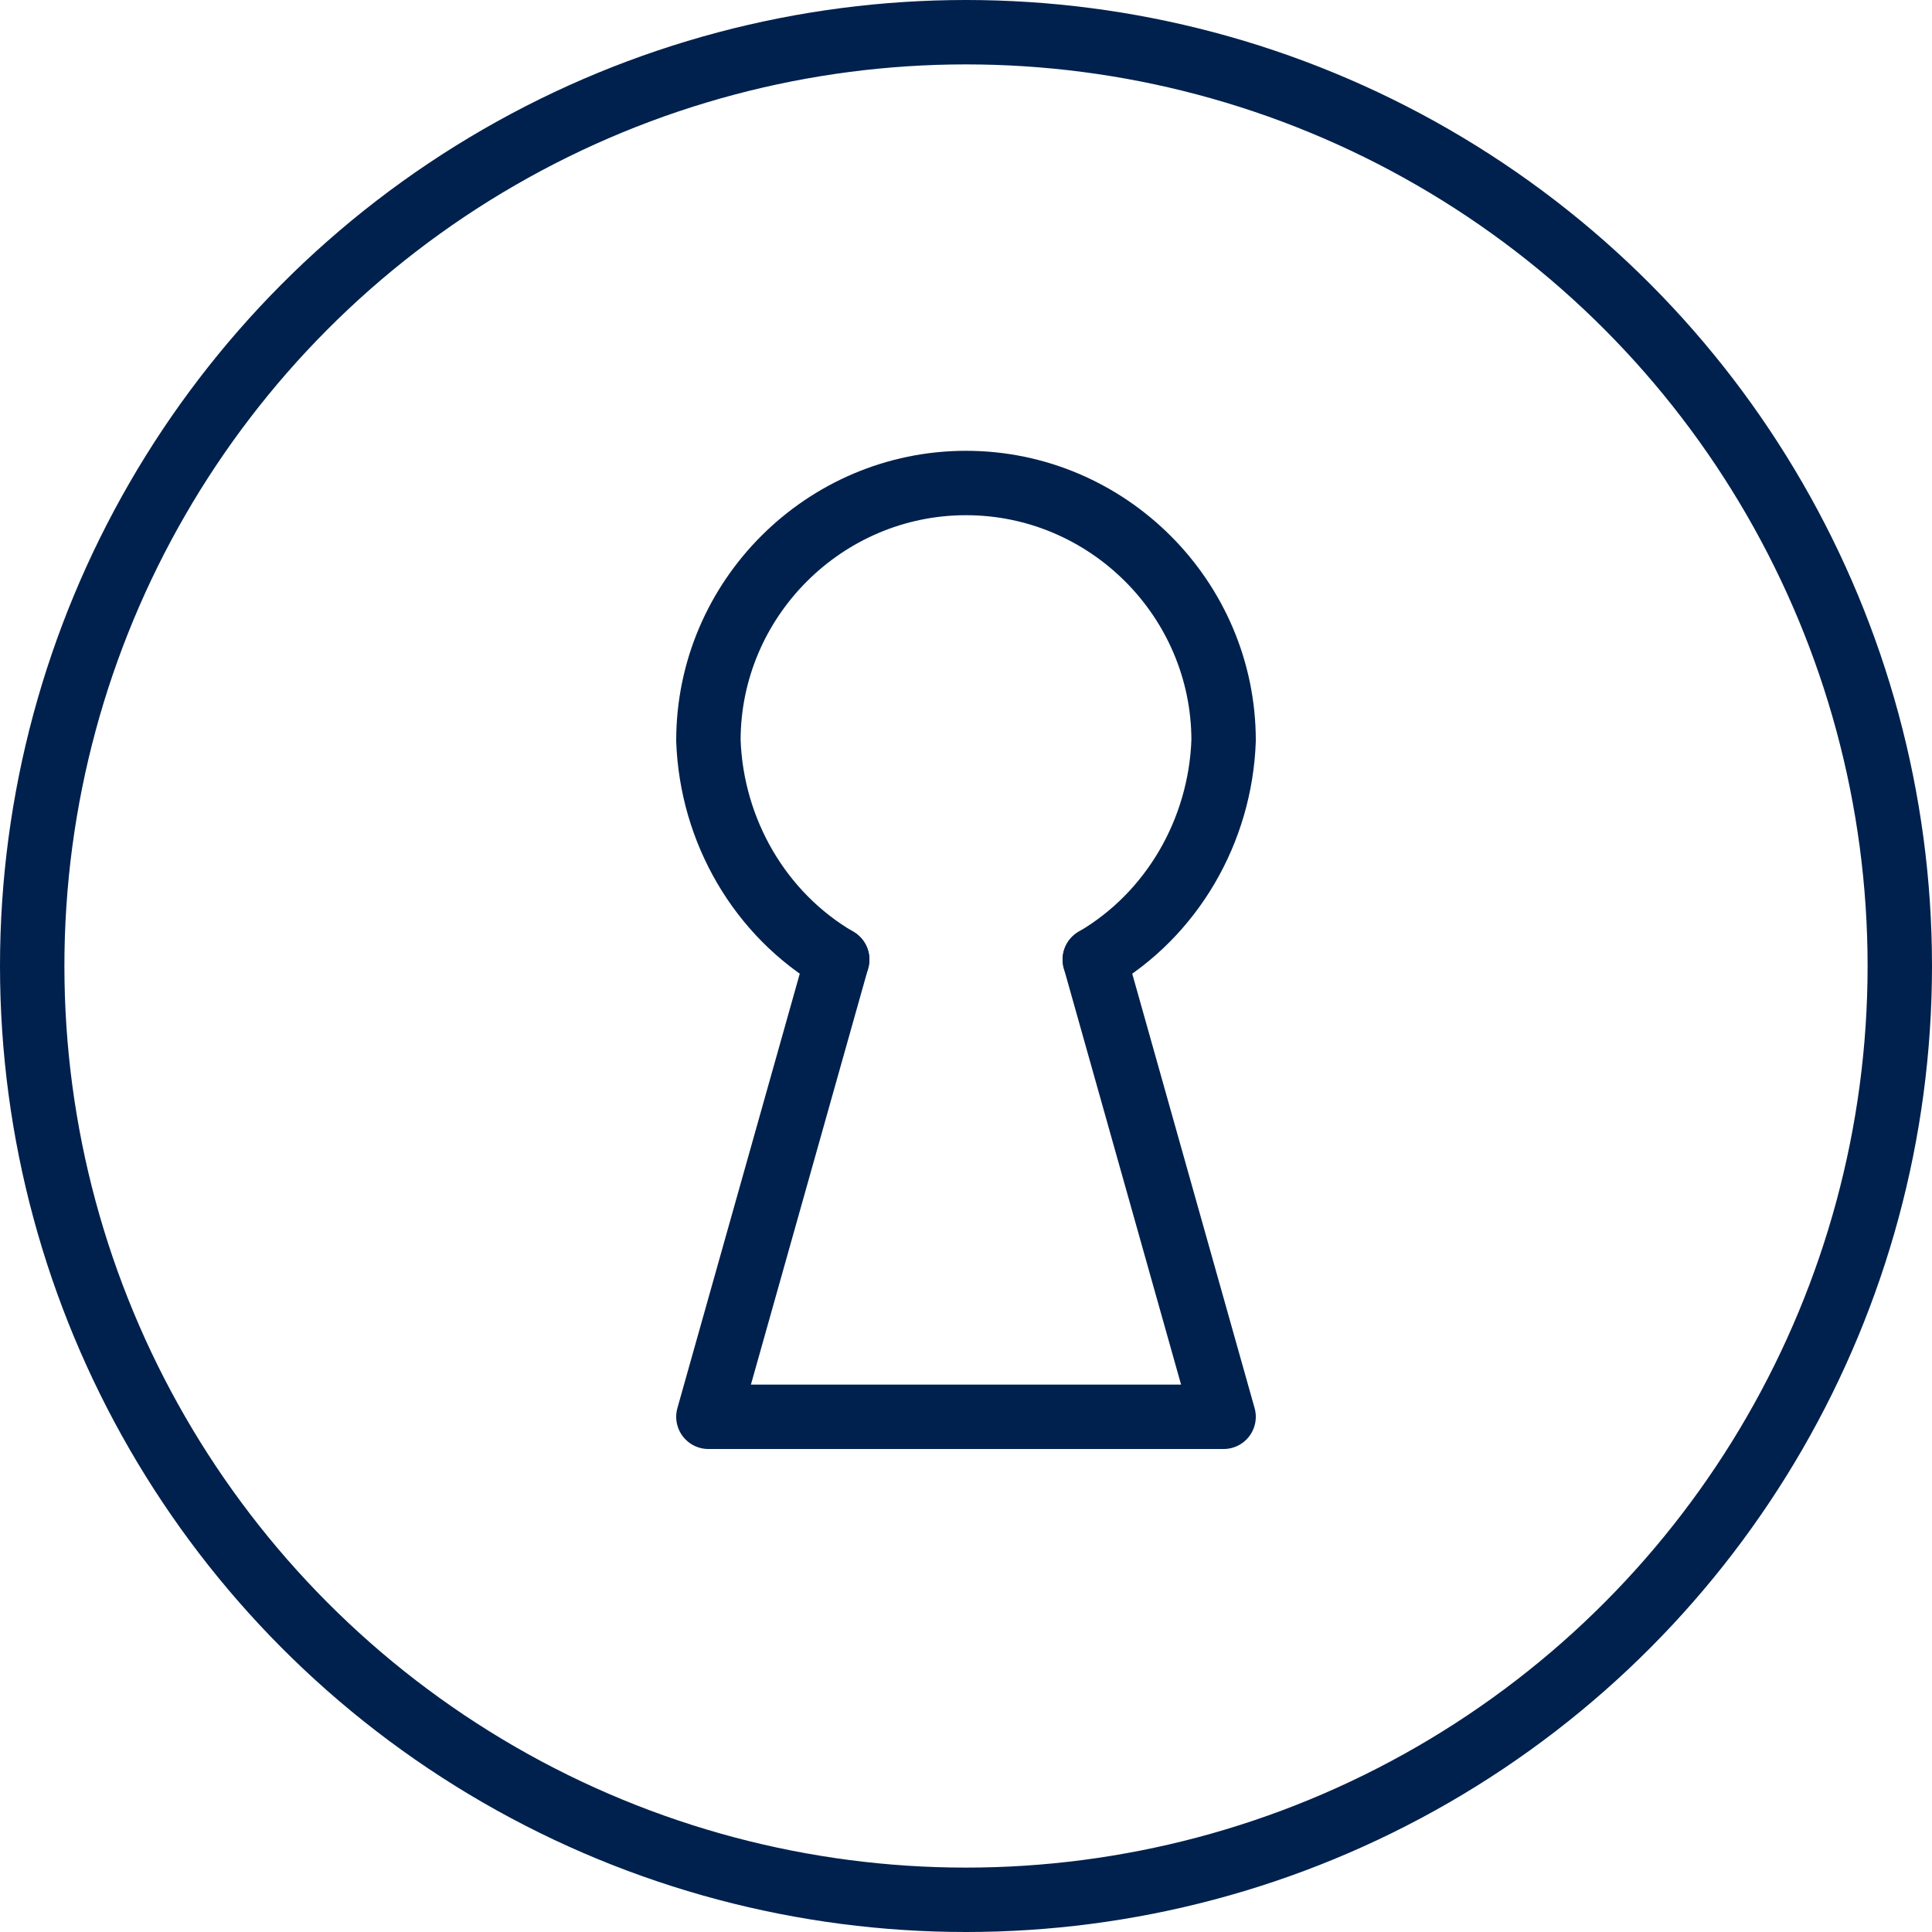
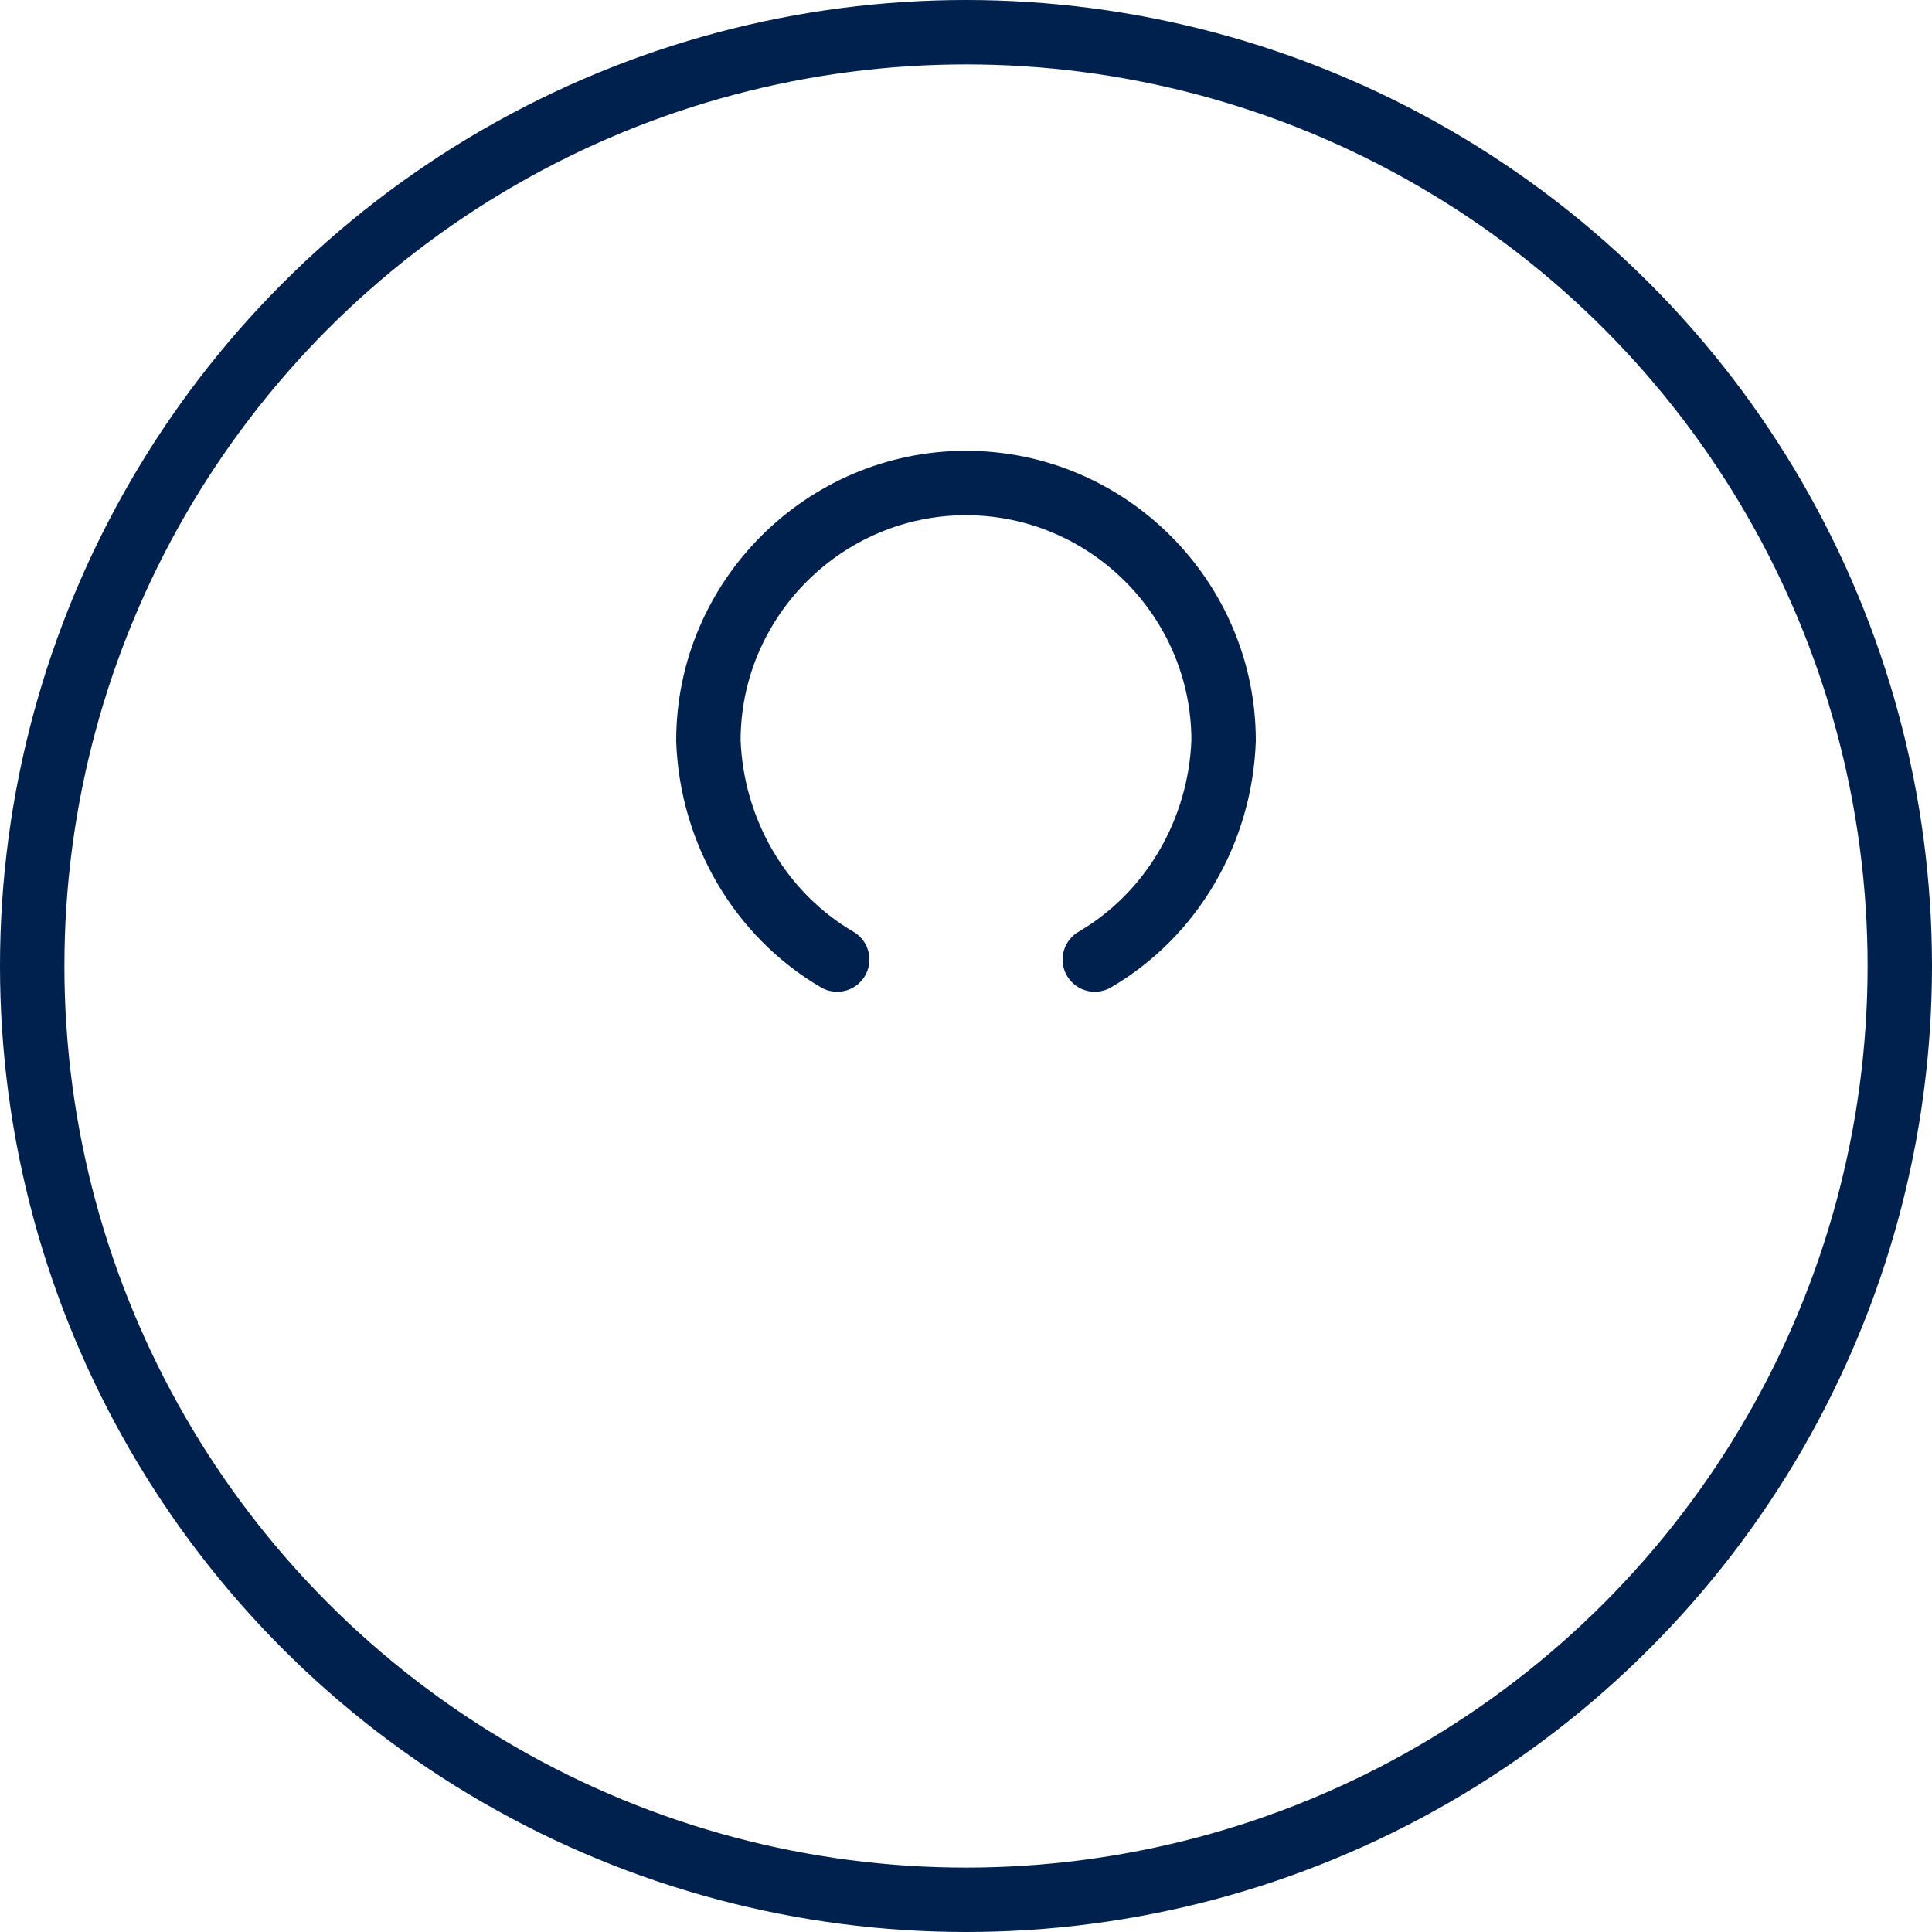
<svg xmlns="http://www.w3.org/2000/svg" version="1.1" id="Layer_1" x="0px" y="0px" viewBox="0 0 60 60" style="enable-background:new 0 0 60 60;" xml:space="preserve">
  <style type="text/css">
	.st0{fill:none;stroke:#00214D;stroke-width:2;stroke-linecap:round;stroke-linejoin:round;}
</style>
  <g id="Group_17984" transform="translate(2381 4934)">
-     <path id="Path_37682" class="st0" d="M-2355-4904.2l-4,14.2h16l-4-14.2" />
    <circle id="Ellipse_2821" class="st0" cx="-2351" cy="-4904" r="29" />
    <path id="Path_37683" class="st0" d="M-2347-4904.2c2.4-1.4,3.9-4,4-6.8c0-4.4-3.6-8-8-8s-8,3.6-8,8c0.1,2.8,1.6,5.4,4,6.8" />
  </g>
</svg>